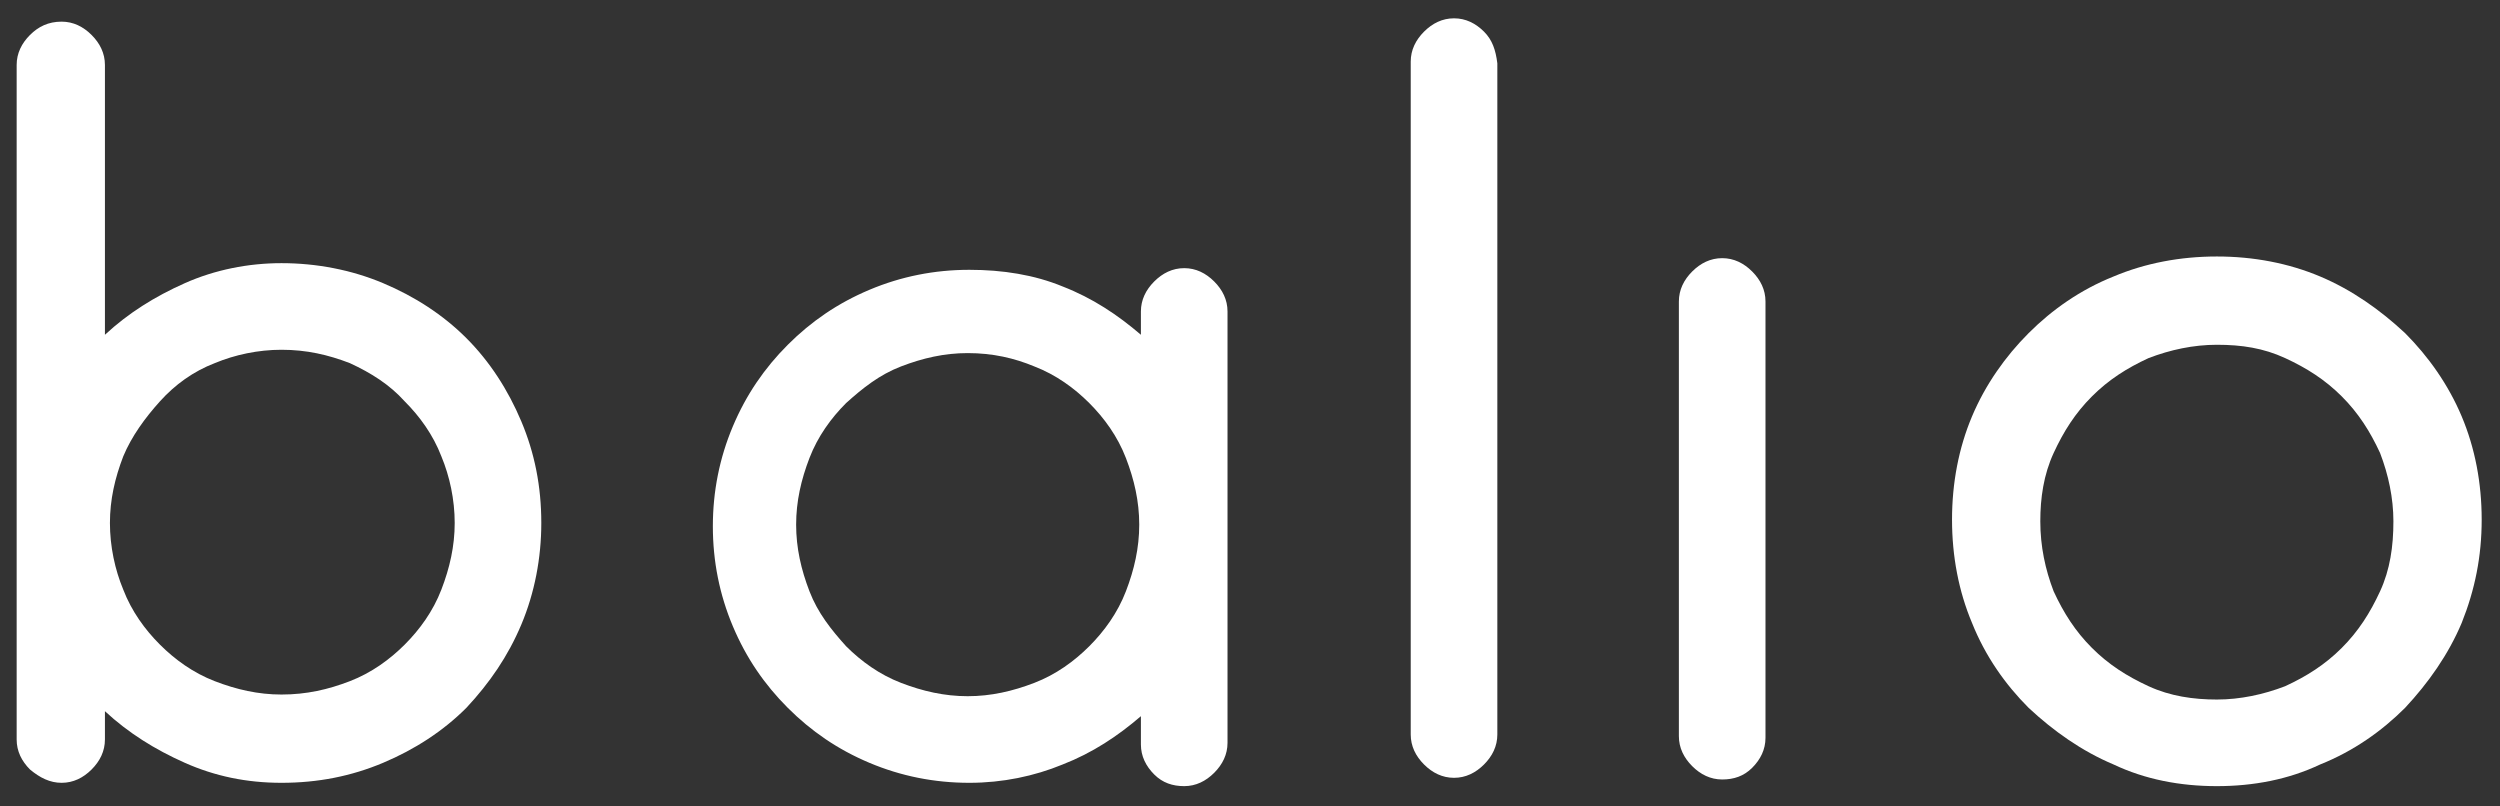
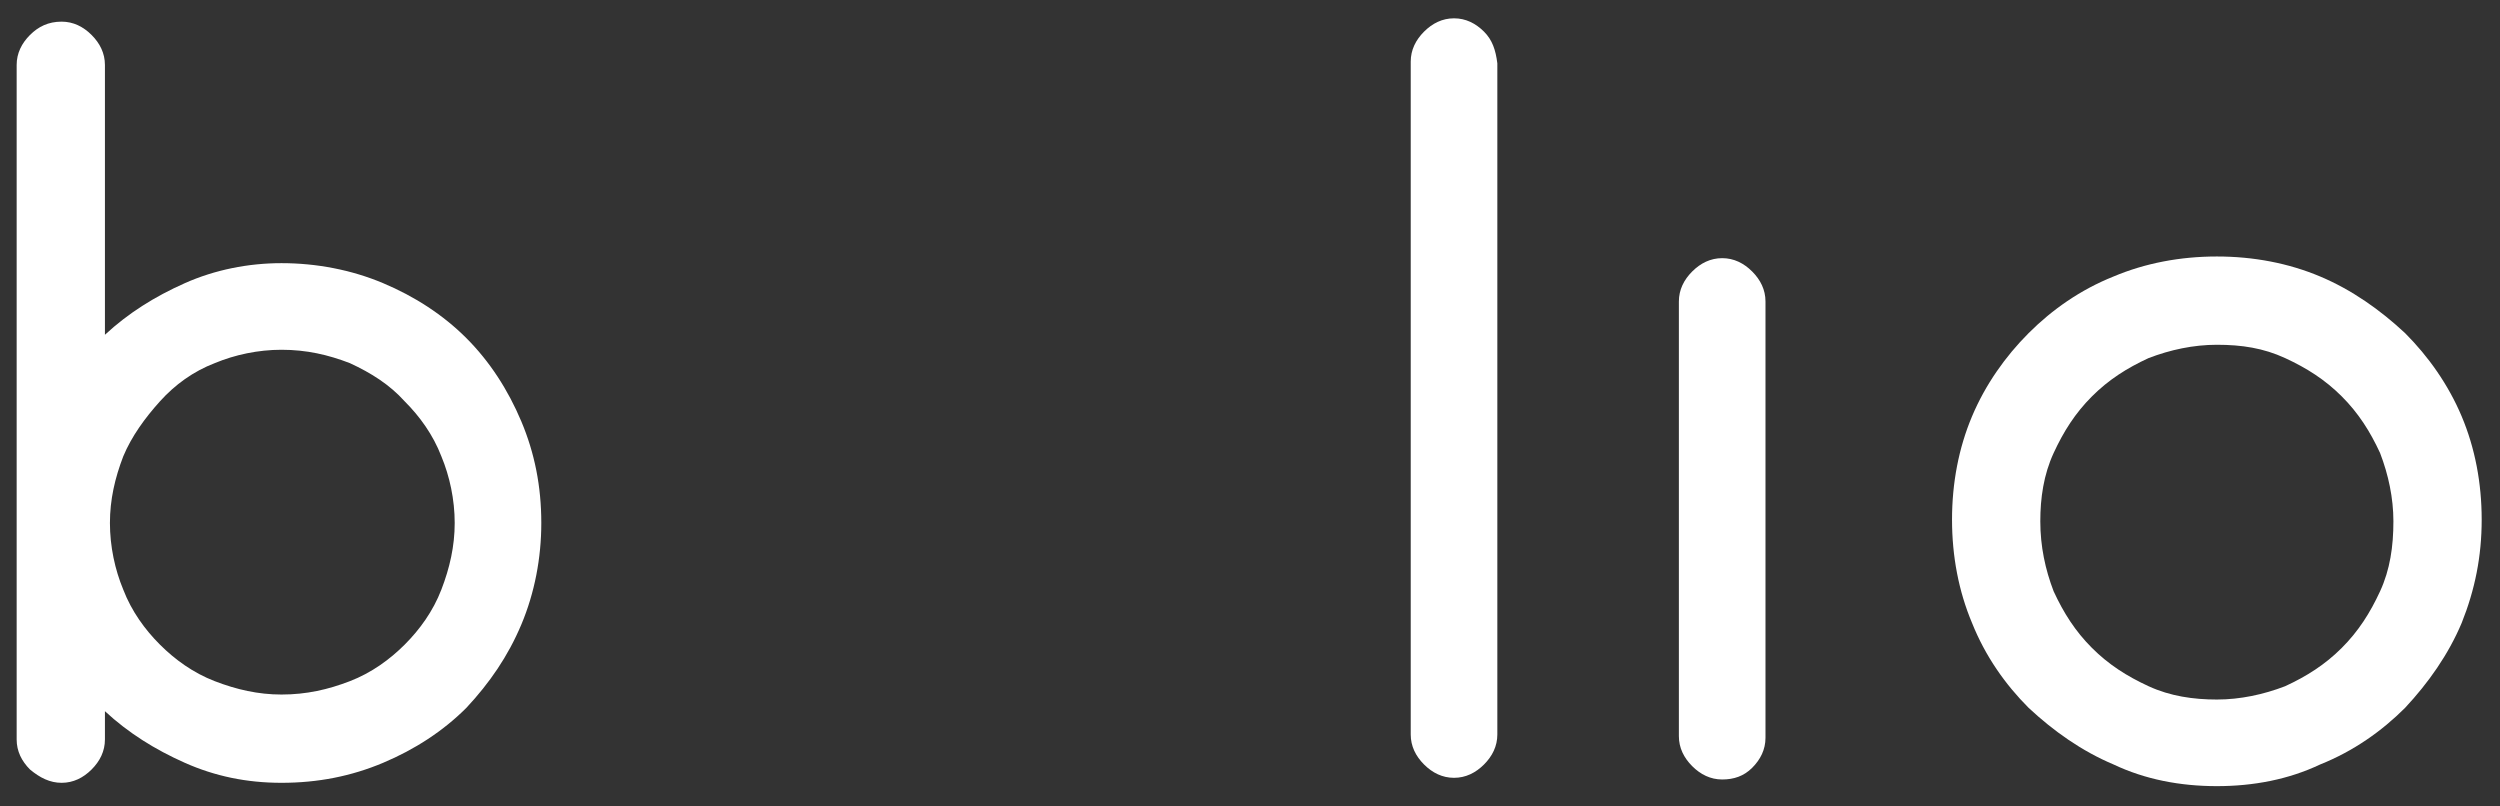
<svg xmlns="http://www.w3.org/2000/svg" id="Capa_1" x="0px" y="0px" viewBox="0 0 150.1 48.4" style="enable-background:new 0 0 150.1 48.4;" xml:space="preserve">
  <rect x="0" y="0" width="150.1" height="48.4" fill="#333333" stroke="none" />
  <style type="text/css">	.st0{fill:#FFFFFF;}</style>
  <g>
    <g>
      <path class="st0" d="M3.7,47c-0.7,0-1.3-0.3-1.9-0.8c-0.5-0.5-0.8-1.1-0.8-1.8V3.9c0-0.7,0.3-1.3,0.8-1.8c0.5-0.5,1.1-0.8,1.9-0.8   c0.7,0,1.3,0.3,1.8,0.8C6,2.6,6.3,3.2,6.3,3.9v16.2c1.4-1.3,3-2.3,4.8-3.1c1.8-0.8,3.8-1.2,5.8-1.2c2.1,0,4.2,0.4,6.1,1.2   c1.9,0.8,3.6,1.9,5,3.3c1.4,1.4,2.5,3.1,3.3,5c0.8,1.9,1.2,3.9,1.2,6.1c0,2.1-0.4,4.2-1.2,6.1c-0.8,1.9-1.9,3.5-3.3,5   c-1.4,1.4-3.1,2.5-5,3.3c-1.9,0.8-3.9,1.2-6.1,1.2c-2.1,0-4-0.4-5.8-1.2c-1.8-0.8-3.4-1.8-4.8-3.1v1.7c0,0.7-0.3,1.3-0.8,1.8   C5,46.7,4.4,47,3.7,47z M16.9,21c-1.4,0-2.8,0.3-4,0.8c-1.3,0.5-2.4,1.3-3.3,2.3c-0.9,1-1.7,2.1-2.2,3.3c-0.5,1.3-0.8,2.6-0.8,4   c0,1.4,0.3,2.8,0.8,4c0.5,1.3,1.3,2.4,2.2,3.3c0.9,0.9,2,1.7,3.3,2.2c1.3,0.5,2.6,0.8,4,0.8c1.5,0,2.8-0.3,4.1-0.8   c1.3-0.5,2.4-1.3,3.3-2.2c0.9-0.9,1.7-2,2.2-3.3c0.5-1.3,0.8-2.6,0.8-4c0-1.4-0.3-2.8-0.8-4c-0.5-1.3-1.3-2.4-2.2-3.3   c-0.9-1-2-1.7-3.3-2.3C19.7,21.3,18.4,21,16.9,21z" />
    </g>
-     <path class="st0" d="M58.2,47c-2.1,0-4.1-0.4-6-1.2c-1.9-0.8-3.5-1.9-4.9-3.3c-1.4-1.4-2.5-3-3.3-4.9c-0.8-1.9-1.2-3.9-1.2-6  c0-2.1,0.4-4.1,1.2-6c0.8-1.9,1.9-3.5,3.3-4.9c1.4-1.4,3-2.5,4.9-3.3c1.9-0.8,3.9-1.2,6-1.2c2,0,3.9,0.3,5.6,1  c1.8,0.7,3.3,1.7,4.7,2.9v-1.4c0-0.7,0.3-1.3,0.8-1.8c0.5-0.5,1.1-0.8,1.8-0.8c0.7,0,1.3,0.3,1.8,0.8c0.5,0.5,0.8,1.1,0.8,1.8v25.9  c0,0.7-0.3,1.3-0.8,1.8c-0.5,0.5-1.1,0.8-1.8,0.8c-0.7,0-1.3-0.2-1.8-0.7c-0.5-0.5-0.8-1.1-0.8-1.8V43c-1.4,1.2-2.9,2.2-4.7,2.9  C62.1,46.6,60.2,47,58.2,47z M58.1,21.2c-1.4,0-2.7,0.3-4,0.8c-1.3,0.5-2.3,1.3-3.3,2.2c-0.9,0.9-1.7,2-2.2,3.3  c-0.5,1.3-0.8,2.6-0.8,4c0,1.4,0.3,2.7,0.8,4c0.5,1.3,1.3,2.3,2.2,3.3c0.9,0.9,2,1.7,3.3,2.2c1.3,0.5,2.6,0.8,4,0.8  c1.4,0,2.7-0.3,4-0.8c1.3-0.5,2.4-1.3,3.3-2.2c0.9-0.9,1.7-2,2.2-3.3c0.5-1.3,0.8-2.6,0.8-4c0-1.4-0.3-2.7-0.8-4  c-0.5-1.3-1.3-2.4-2.2-3.3c-0.9-0.9-2-1.7-3.3-2.2C60.9,21.5,59.6,21.2,58.1,21.2z" />
    <path class="st0" d="M103.4,46.8c-0.7,0-1.3-0.3-1.8-0.8c-0.5-0.5-0.8-1.1-0.8-1.8V18.1c0-0.7,0.3-1.3,0.8-1.8  c0.5-0.5,1.1-0.8,1.8-0.8c0.7,0,1.3,0.3,1.8,0.8c0.5,0.5,0.8,1.1,0.8,1.8v26.2c0,0.7-0.3,1.3-0.8,1.8  C104.7,46.6,104.1,46.8,103.4,46.8z" />
    <path class="st0" d="M133.1,47.2c-2.2,0-4.3-0.4-6.2-1.3c-1.9-0.8-3.6-2-5.1-3.4c-1.4-1.4-2.6-3.1-3.4-5.1c-0.8-1.9-1.2-4-1.2-6.2  c0-2.2,0.4-4.3,1.2-6.2c0.8-1.9,2-3.6,3.4-5c1.4-1.4,3.1-2.6,5.1-3.4c1.9-0.8,4-1.2,6.2-1.2c2.2,0,4.3,0.4,6.2,1.2  c1.9,0.8,3.6,2,5.1,3.4c1.4,1.4,2.6,3.1,3.4,5c0.8,1.9,1.2,4,1.2,6.2c0,2.2-0.4,4.2-1.2,6.2c-0.8,1.9-2,3.6-3.4,5.1  c-1.4,1.4-3.1,2.6-5.1,3.4C137.4,46.8,135.3,47.2,133.1,47.2z M133.1,20.7c-1.4,0-2.8,0.3-4.1,0.8c-1.3,0.6-2.4,1.3-3.4,2.3  c-1,1-1.7,2.1-2.3,3.4c-0.6,1.3-0.8,2.7-0.8,4.1c0,1.5,0.3,2.9,0.8,4.2c0.6,1.3,1.3,2.4,2.3,3.4c1,1,2.1,1.7,3.4,2.3  c1.3,0.6,2.7,0.8,4.1,0.8c1.4,0,2.8-0.3,4.1-0.8c1.3-0.6,2.4-1.3,3.4-2.3c1-1,1.7-2.1,2.3-3.4c0.6-1.3,0.8-2.7,0.8-4.2  c0-1.4-0.3-2.8-0.8-4.1c-0.6-1.3-1.3-2.4-2.3-3.4c-1-1-2.1-1.7-3.4-2.3C135.9,20.9,134.6,20.7,133.1,20.7z" />
    <path class="st0" d="M89.1,1.9c-0.5-0.5-1.1-0.8-1.8-0.8c-0.7,0-1.3,0.3-1.8,0.8c-0.5,0.5-0.8,1.1-0.8,1.8v10.6v19.2v10.6  c0,0.7,0.3,1.3,0.8,1.8c0.5,0.5,1.1,0.8,1.8,0.8c0.7,0,1.3-0.3,1.8-0.8c0.5-0.5,0.8-1.1,0.8-1.8V33.6V14.4V3.8  C89.8,3,89.6,2.4,89.1,1.9z" />
  </g>
</svg>